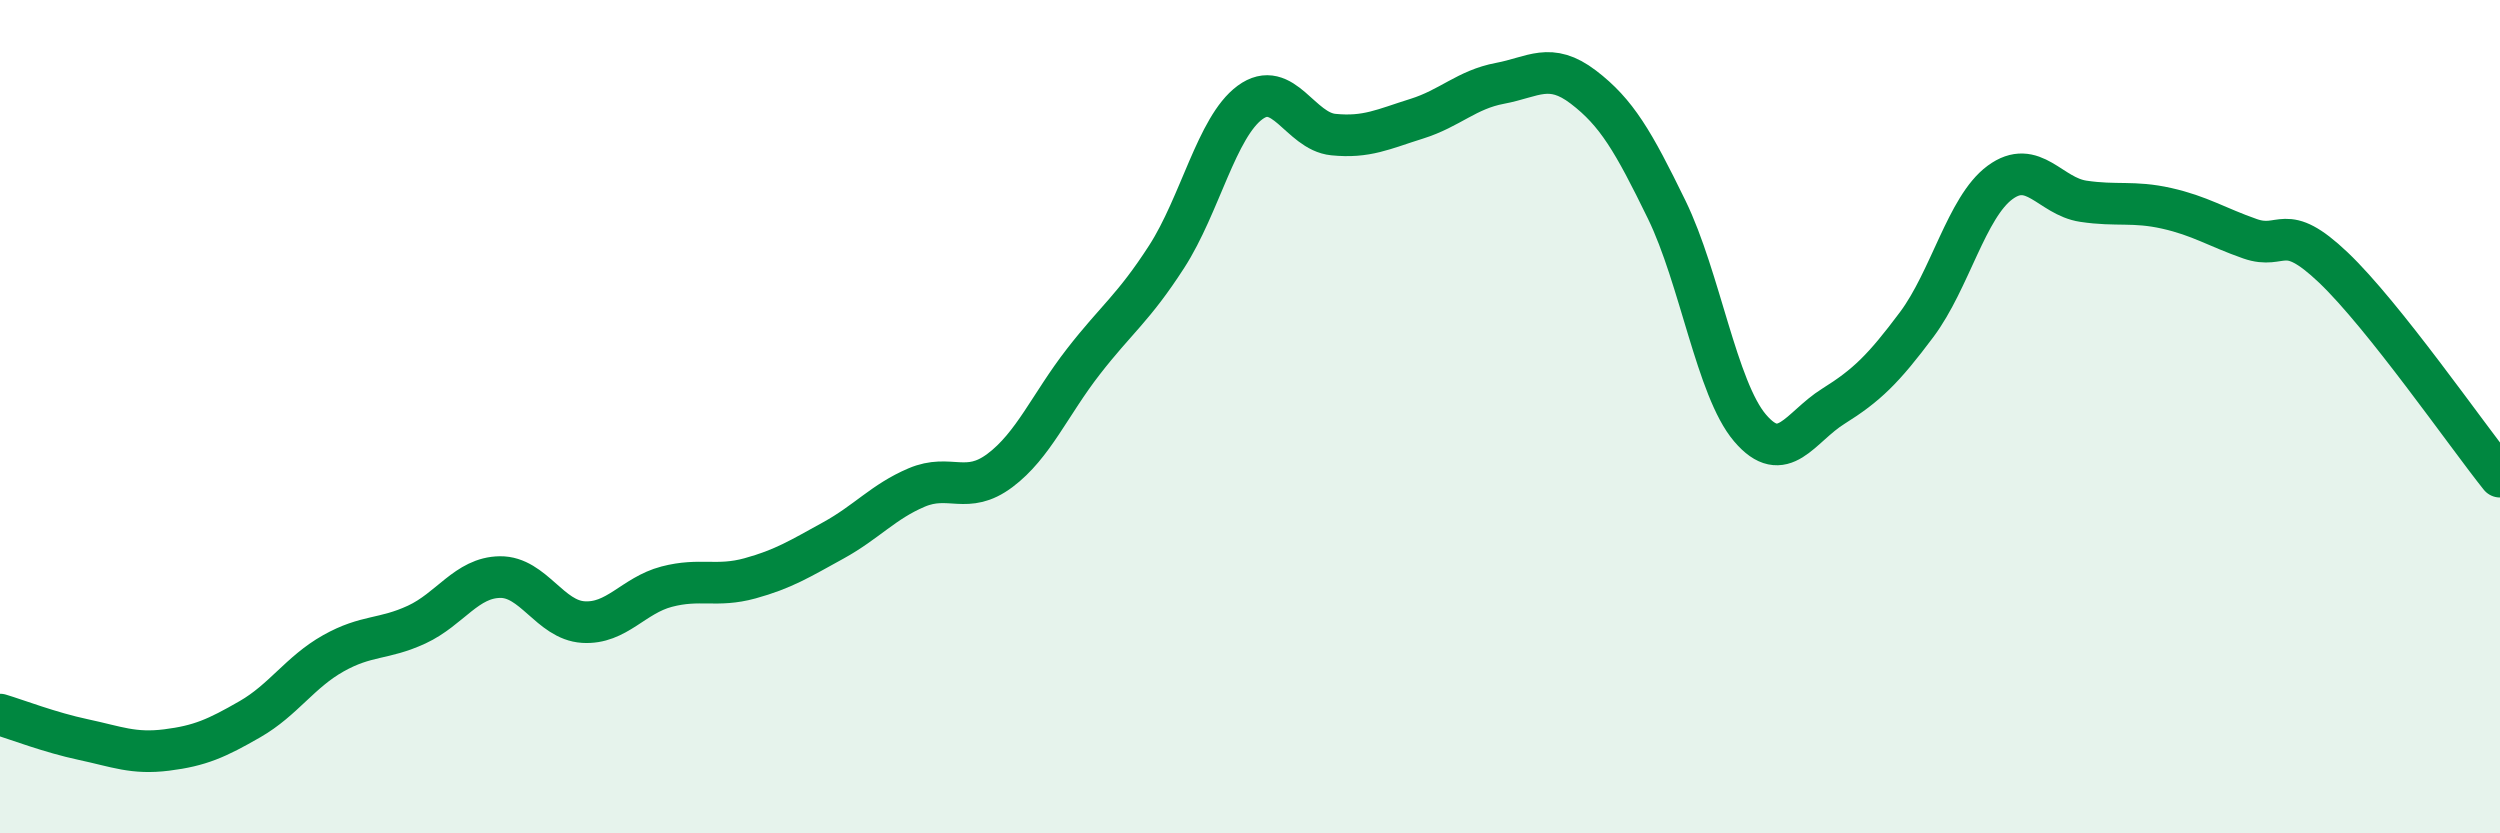
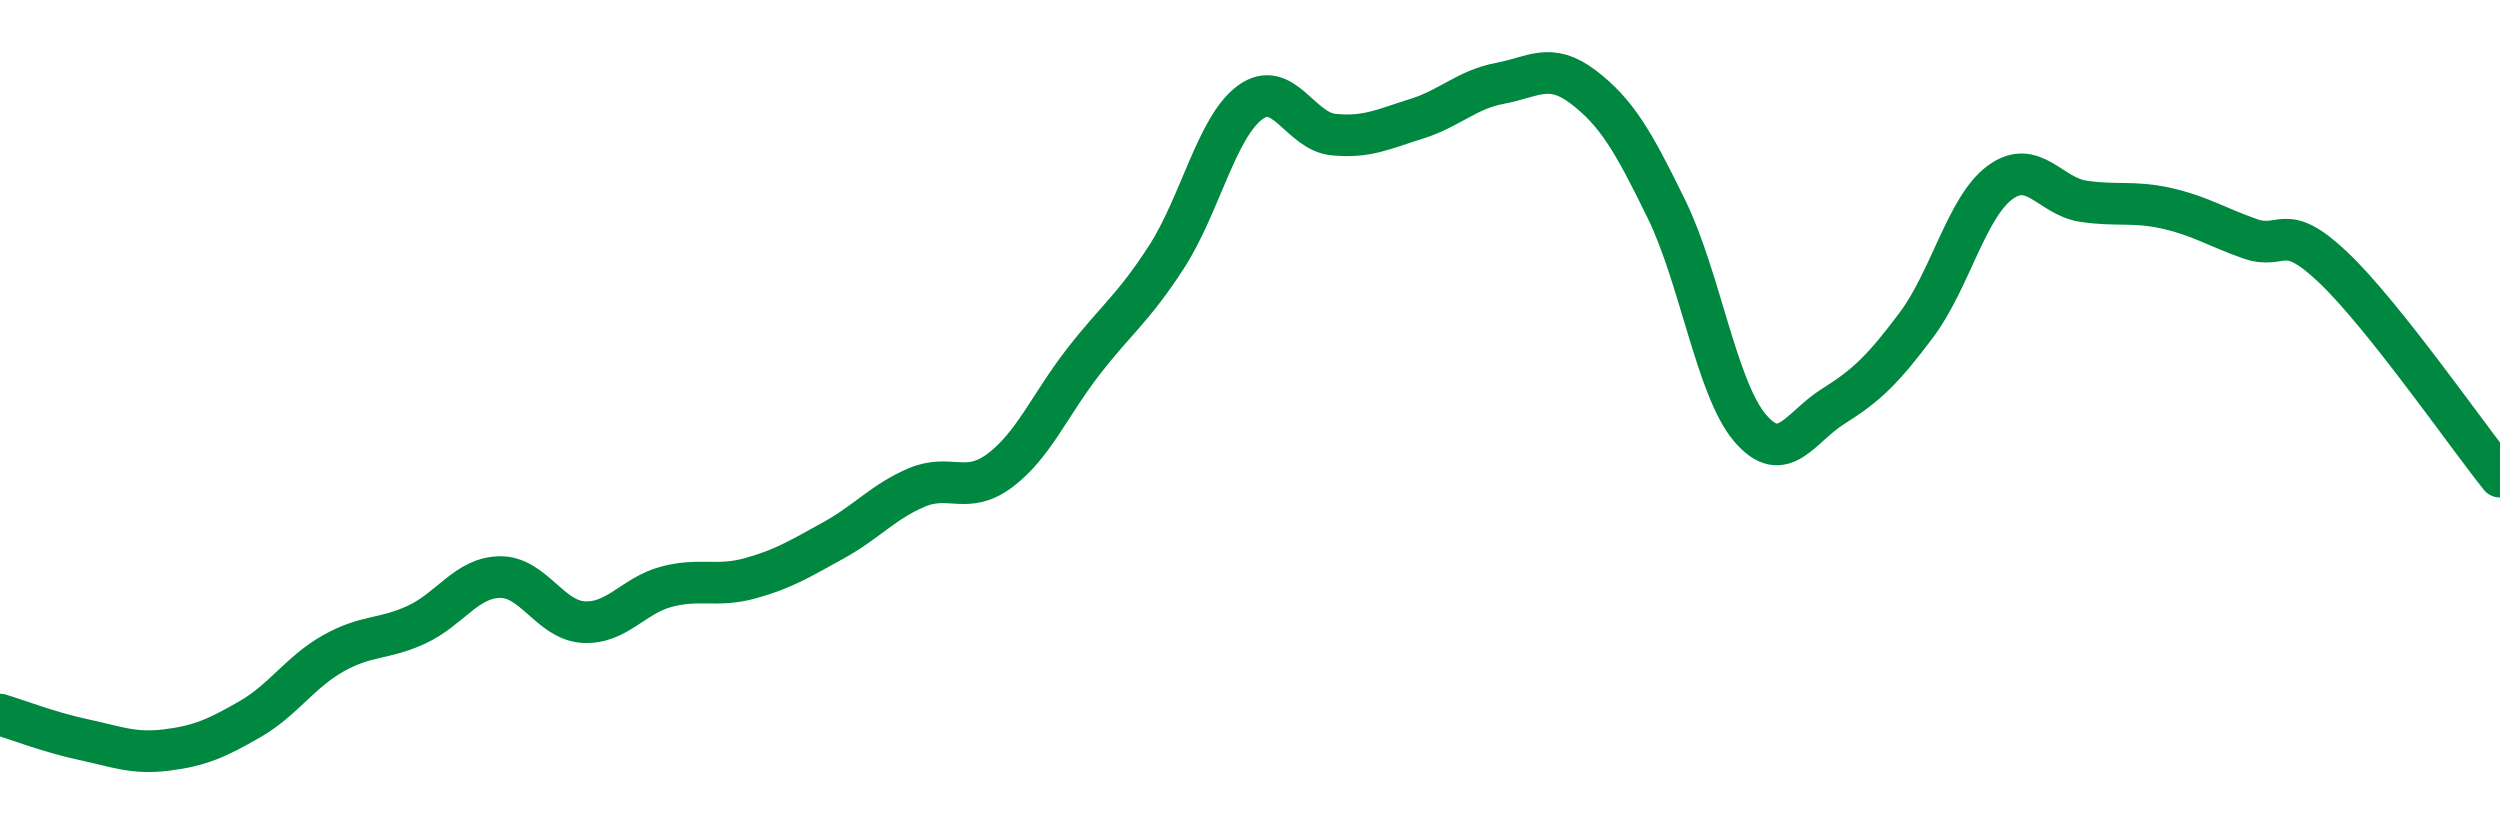
<svg xmlns="http://www.w3.org/2000/svg" width="60" height="20" viewBox="0 0 60 20">
-   <path d="M 0,17.15 C 0.4,17.27 1.2,17.58 2,17.75 C 2.8,17.92 3.2,18.1 4,18 C 4.8,17.9 5.2,17.72 6,17.26 C 6.8,16.8 7.2,16.13 8,15.68 C 8.8,15.23 9.2,15.36 10,14.99 C 10.8,14.62 11.2,13.86 12,13.85 C 12.8,13.84 13.2,14.88 14,14.93 C 14.8,14.98 15.2,14.29 16,14.08 C 16.8,13.87 17.2,14.1 18,13.88 C 18.8,13.66 19.2,13.41 20,12.97 C 20.8,12.53 21.2,12.04 22,11.7 C 22.8,11.36 23.2,11.89 24,11.29 C 24.8,10.69 25.2,9.71 26,8.68 C 26.8,7.65 27.2,7.4 28,6.16 C 28.8,4.92 29.2,3.05 30,2.46 C 30.8,1.87 31.2,3.15 32,3.23 C 32.8,3.31 33.2,3.1 34,2.85 C 34.8,2.6 35.2,2.15 36,2 C 36.8,1.85 37.2,1.48 38,2.09 C 38.8,2.7 39.2,3.39 40,5.03 C 40.8,6.67 41.2,9.33 42,10.27 C 42.8,11.21 43.2,10.25 44,9.75 C 44.8,9.25 45.2,8.86 46,7.79 C 46.8,6.72 47.2,4.97 48,4.38 C 48.8,3.79 49.2,4.71 50,4.83 C 50.8,4.95 51.2,4.82 52,5 C 52.8,5.18 53.2,5.45 54,5.73 C 54.8,6.01 54.8,5.28 56,6.42 C 57.2,7.56 59.2,10.44 60,11.44L60 20L0 20Z" fill="#008740" opacity="0.1" stroke-linecap="round" stroke-linejoin="round" />
  <path d="M 0,17.15 C 0.4,17.27 1.2,17.58 2,17.75 C 2.8,17.92 3.2,18.1 4,18 C 4.8,17.9 5.2,17.72 6,17.26 C 6.8,16.8 7.2,16.13 8,15.68 C 8.8,15.23 9.2,15.36 10,14.99 C 10.8,14.62 11.2,13.86 12,13.85 C 12.8,13.84 13.2,14.88 14,14.93 C 14.8,14.98 15.2,14.29 16,14.08 C 16.8,13.87 17.2,14.1 18,13.88 C 18.8,13.66 19.2,13.41 20,12.97 C 20.8,12.53 21.2,12.04 22,11.7 C 22.8,11.36 23.2,11.89 24,11.29 C 24.8,10.69 25.2,9.71 26,8.68 C 26.8,7.65 27.2,7.4 28,6.16 C 28.8,4.92 29.2,3.05 30,2.46 C 30.8,1.87 31.2,3.15 32,3.23 C 32.8,3.31 33.2,3.1 34,2.85 C 34.8,2.6 35.2,2.15 36,2 C 36.8,1.85 37.2,1.48 38,2.09 C 38.8,2.7 39.2,3.39 40,5.03 C 40.8,6.67 41.2,9.33 42,10.27 C 42.8,11.21 43.2,10.25 44,9.75 C 44.8,9.25 45.2,8.86 46,7.79 C 46.8,6.72 47.2,4.97 48,4.38 C 48.8,3.79 49.2,4.71 50,4.83 C 50.8,4.95 51.2,4.82 52,5 C 52.8,5.18 53.2,5.45 54,5.73 C 54.8,6.01 54.8,5.28 56,6.42 C 57.2,7.56 59.2,10.44 60,11.44" stroke="#008740" stroke-width="1" fill="none" stroke-linecap="round" stroke-linejoin="round" />
</svg>